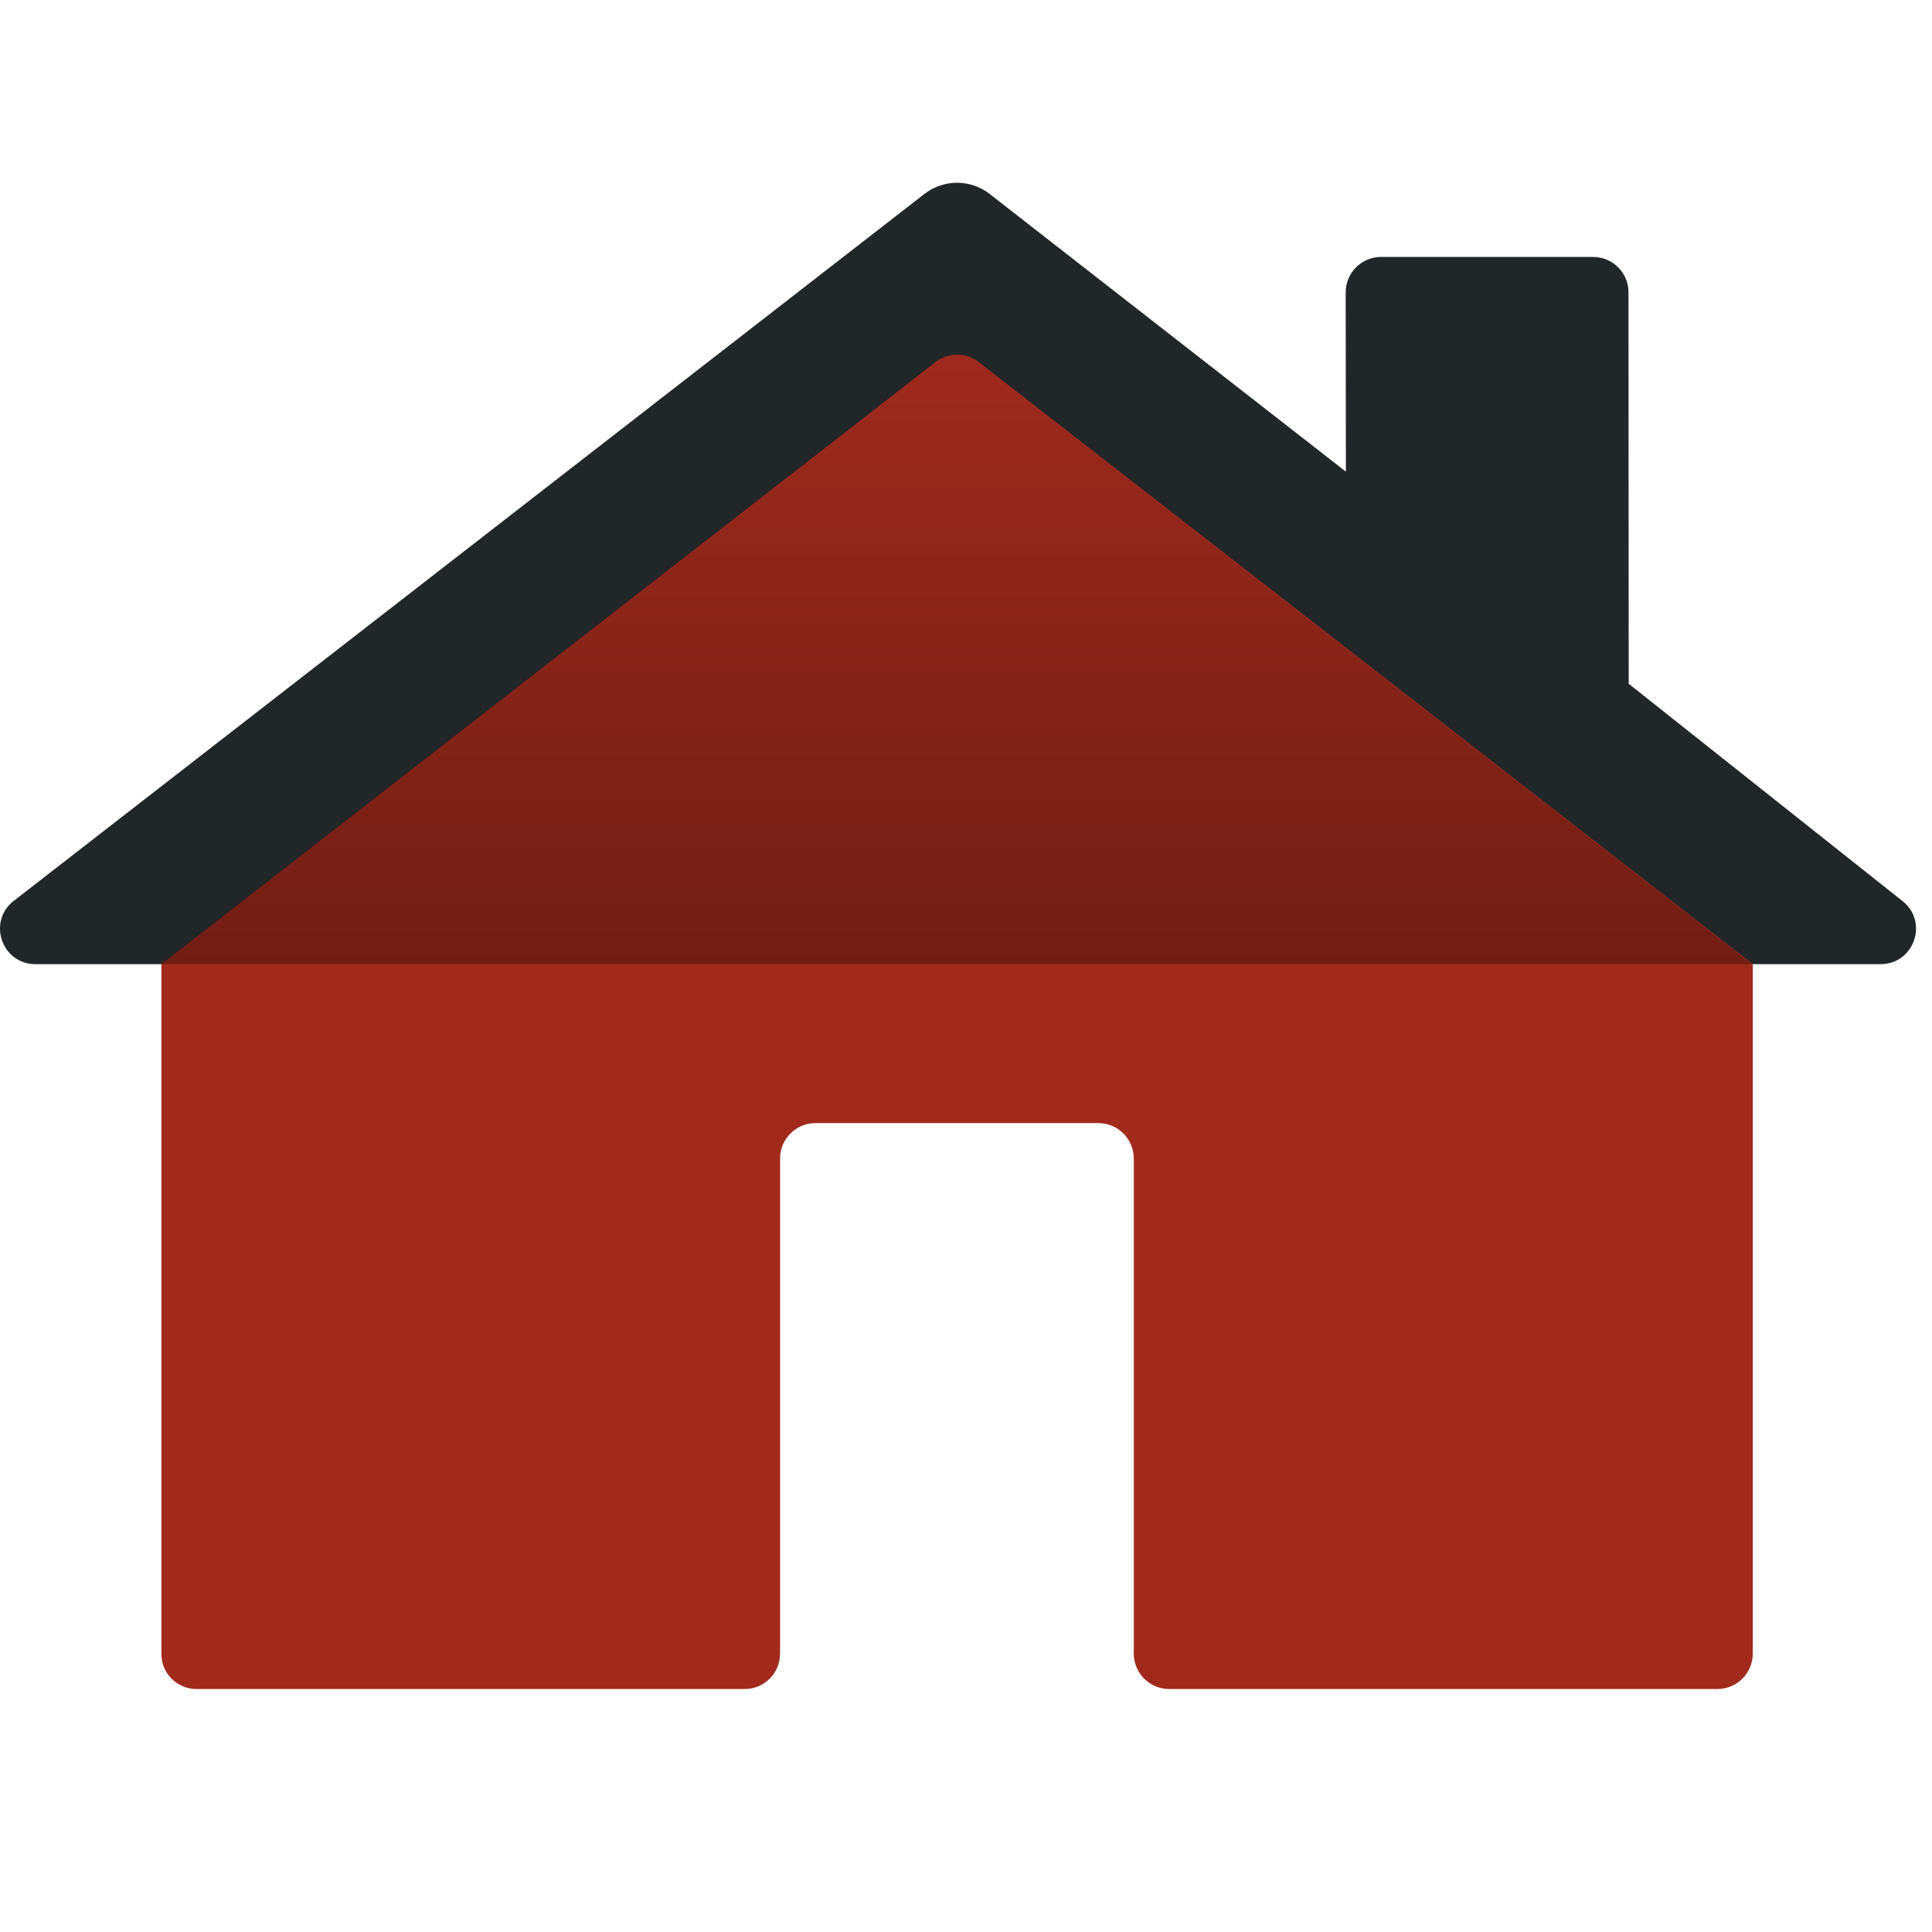
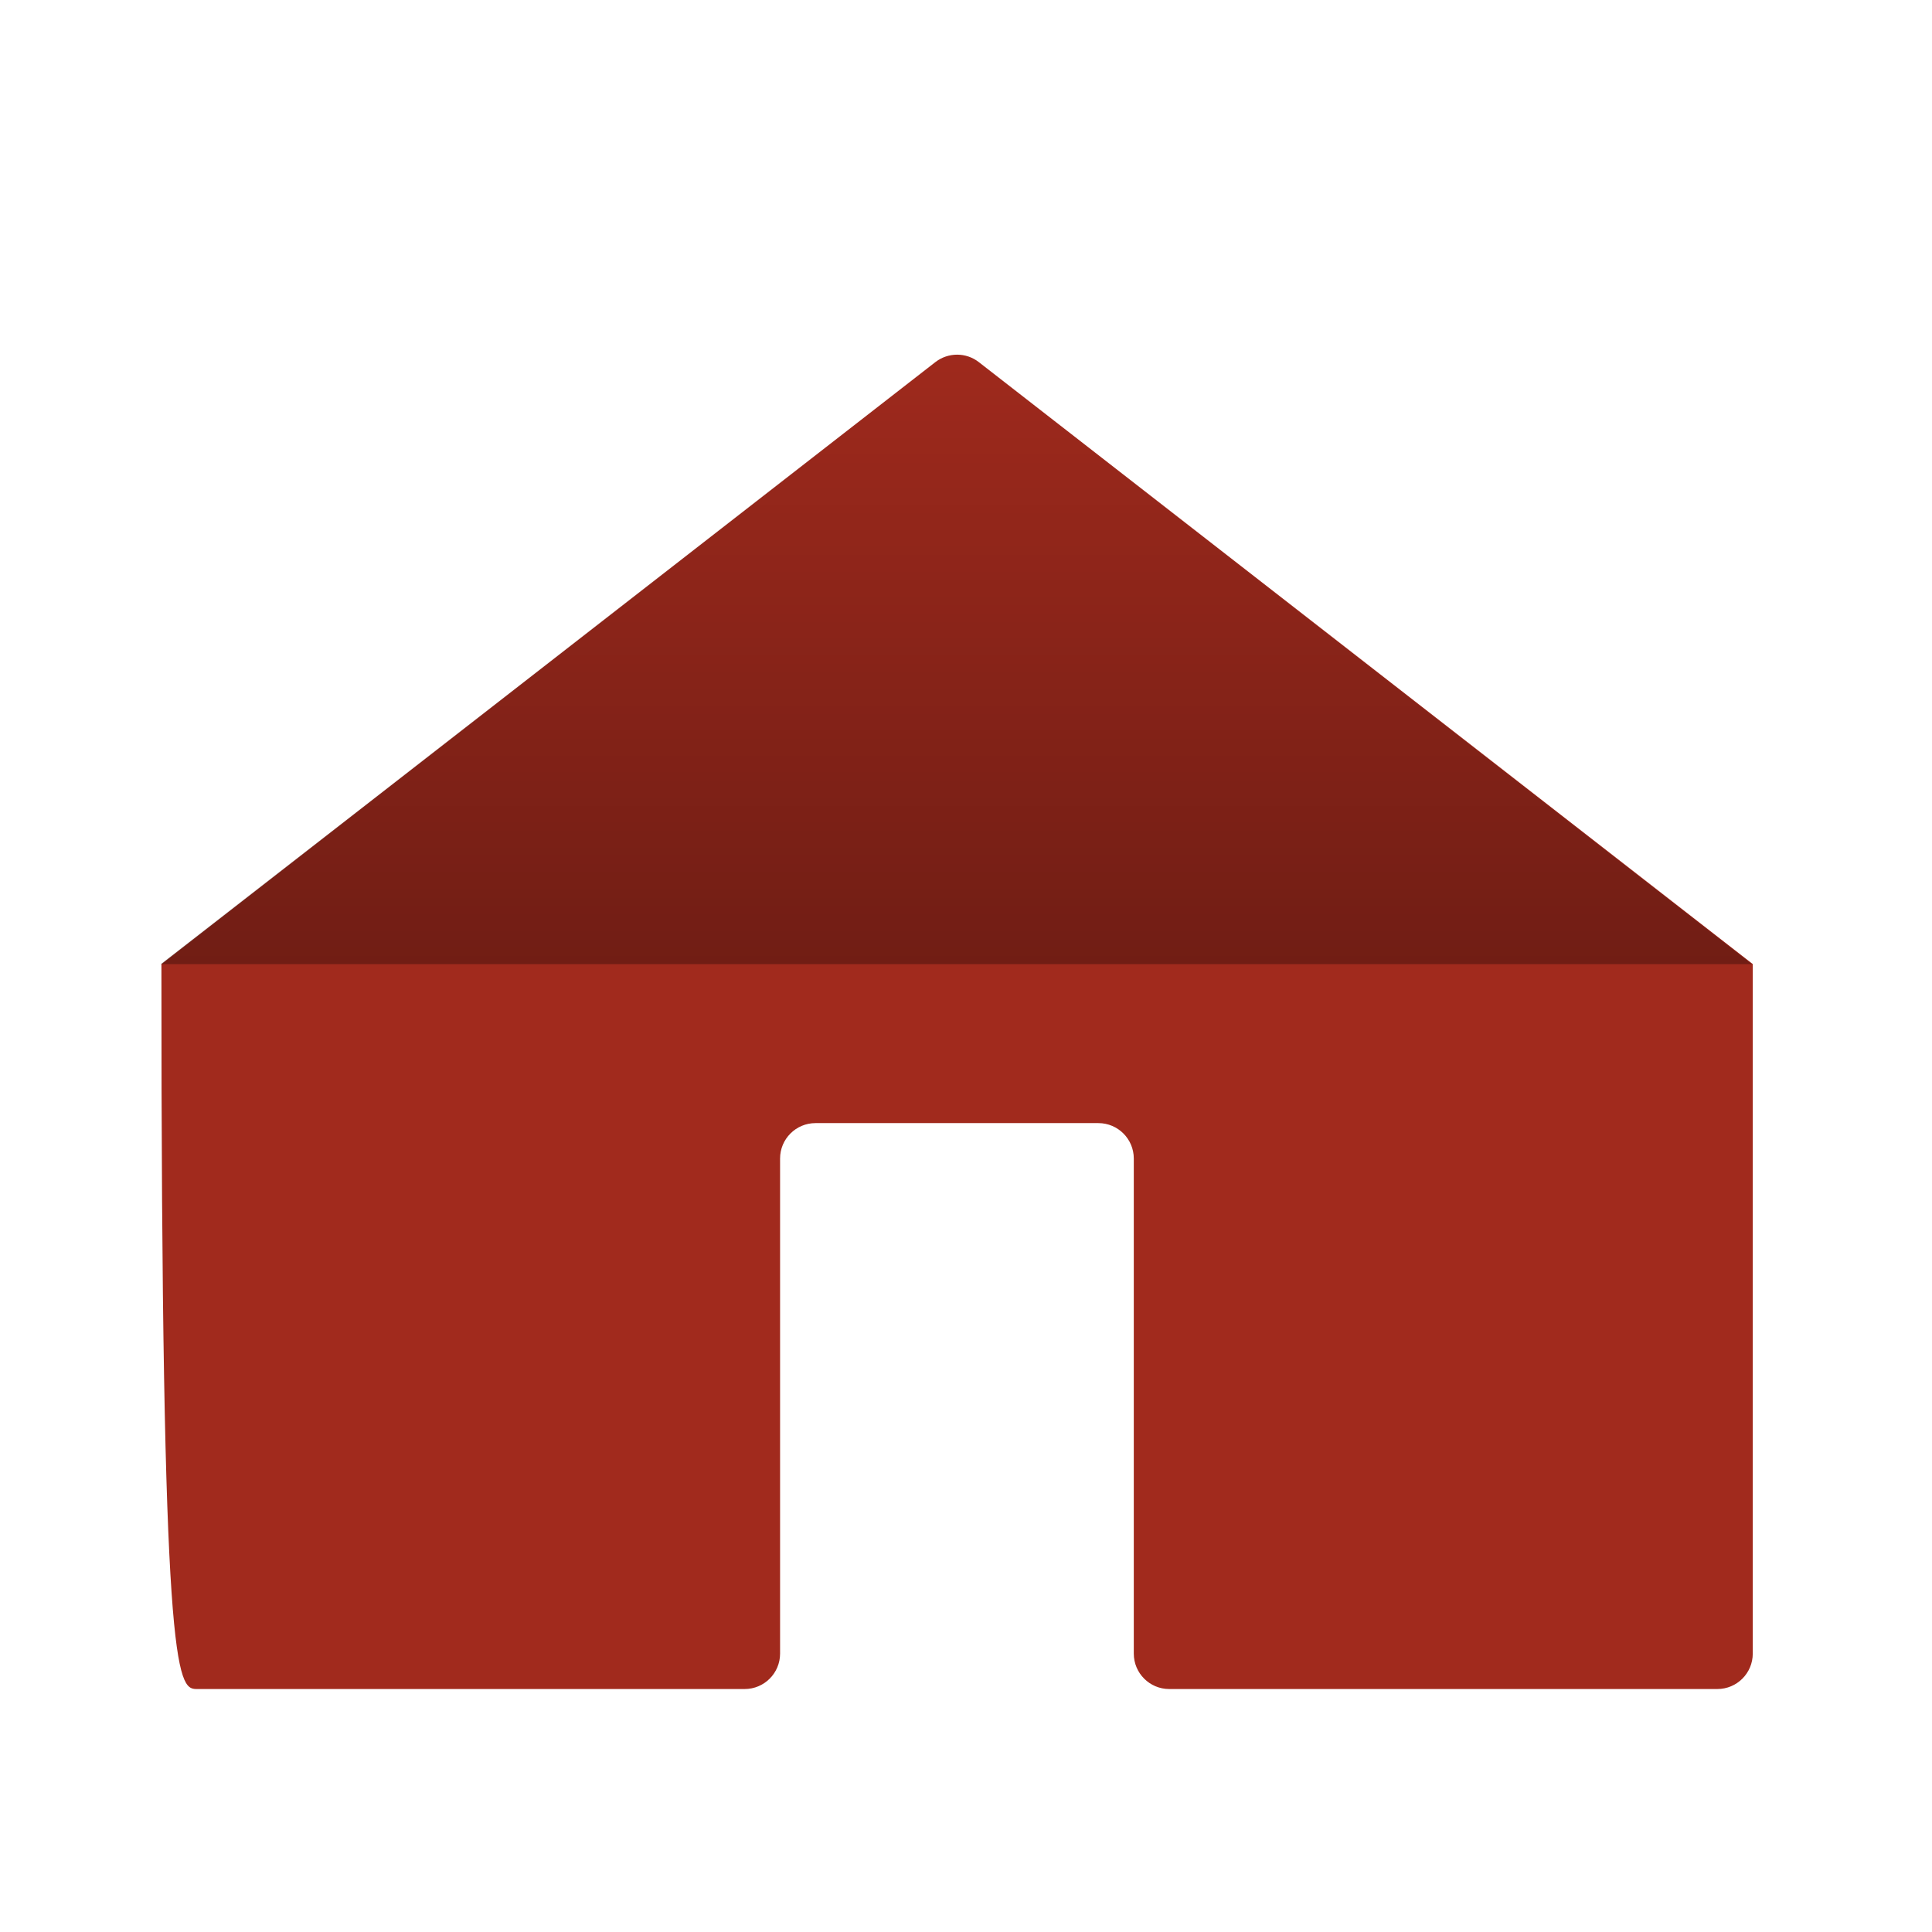
<svg xmlns="http://www.w3.org/2000/svg" width="100px" height="100px" viewBox="0 0 185 150" version="1.1">
  <title>Icon Lockup Resware</title>
  <defs>
    <linearGradient x1="50.002%" y1="-4.438%" x2="50.002%" y2="117.659%" id="linearGradient-1">
      <stop stop-color="#010101" stop-opacity="0" offset="0%" />
      <stop stop-color="#010101" stop-opacity="0.044" offset="12.48%" />
      <stop stop-color="#010101" stop-opacity="0.35" offset="100%" />
    </linearGradient>
  </defs>
-   <path d="M155.957,47.974 L155.937,10.484 C155.937,8.614 154.417,7.104 152.547,7.104 L132.247,7.104 C130.377,7.104 128.857,8.624 128.857,10.494 L128.877,27.664 L94.767,1.074 C92.937,-0.356 90.367,-0.356 88.527,1.064 L1.317,68.764 C-1.233,70.744 0.167,74.824 3.397,74.824 L180.077,74.824 C183.287,74.824 184.697,70.774 182.177,68.784 L155.957,47.974 Z" id="Path" fill="#212629" />
-   <path d="M18.817,144.234 L71.307,144.234 C73.177,144.234 74.697,142.714 74.697,140.844 L74.697,93.434 C74.697,91.564 76.217,90.044 78.087,90.044 L105.177,90.044 C107.047,90.044 108.567,91.564 108.567,93.434 L108.567,140.844 C108.567,142.714 110.087,144.234 111.957,144.234 L164.447,144.234 C166.317,144.234 167.837,142.714 167.837,140.844 L167.837,74.814 L93.727,17.174 C92.507,16.224 90.797,16.224 89.567,17.174 L15.457,74.814 L15.457,140.844 C15.437,142.724 16.947,144.234 18.817,144.234 Z" id="Path" fill="#A12A1D" />
+   <path d="M18.817,144.234 L71.307,144.234 C73.177,144.234 74.697,142.714 74.697,140.844 L74.697,93.434 C74.697,91.564 76.217,90.044 78.087,90.044 L105.177,90.044 C107.047,90.044 108.567,91.564 108.567,93.434 L108.567,140.844 C108.567,142.714 110.087,144.234 111.957,144.234 L164.447,144.234 C166.317,144.234 167.837,142.714 167.837,140.844 L167.837,74.814 L93.727,17.174 C92.507,16.224 90.797,16.224 89.567,17.174 L15.457,74.814 C15.437,142.724 16.947,144.234 18.817,144.234 Z" id="Path" fill="#A12A1D" />
  <path d="M89.497,17.184 C32.387,61.634 15.387,74.824 15.387,74.824 L167.767,74.824 L93.657,17.184 C92.437,16.234 90.727,16.224 89.497,17.184 Z" id="Path" fill="url(#linearGradient-1)" />
</svg>